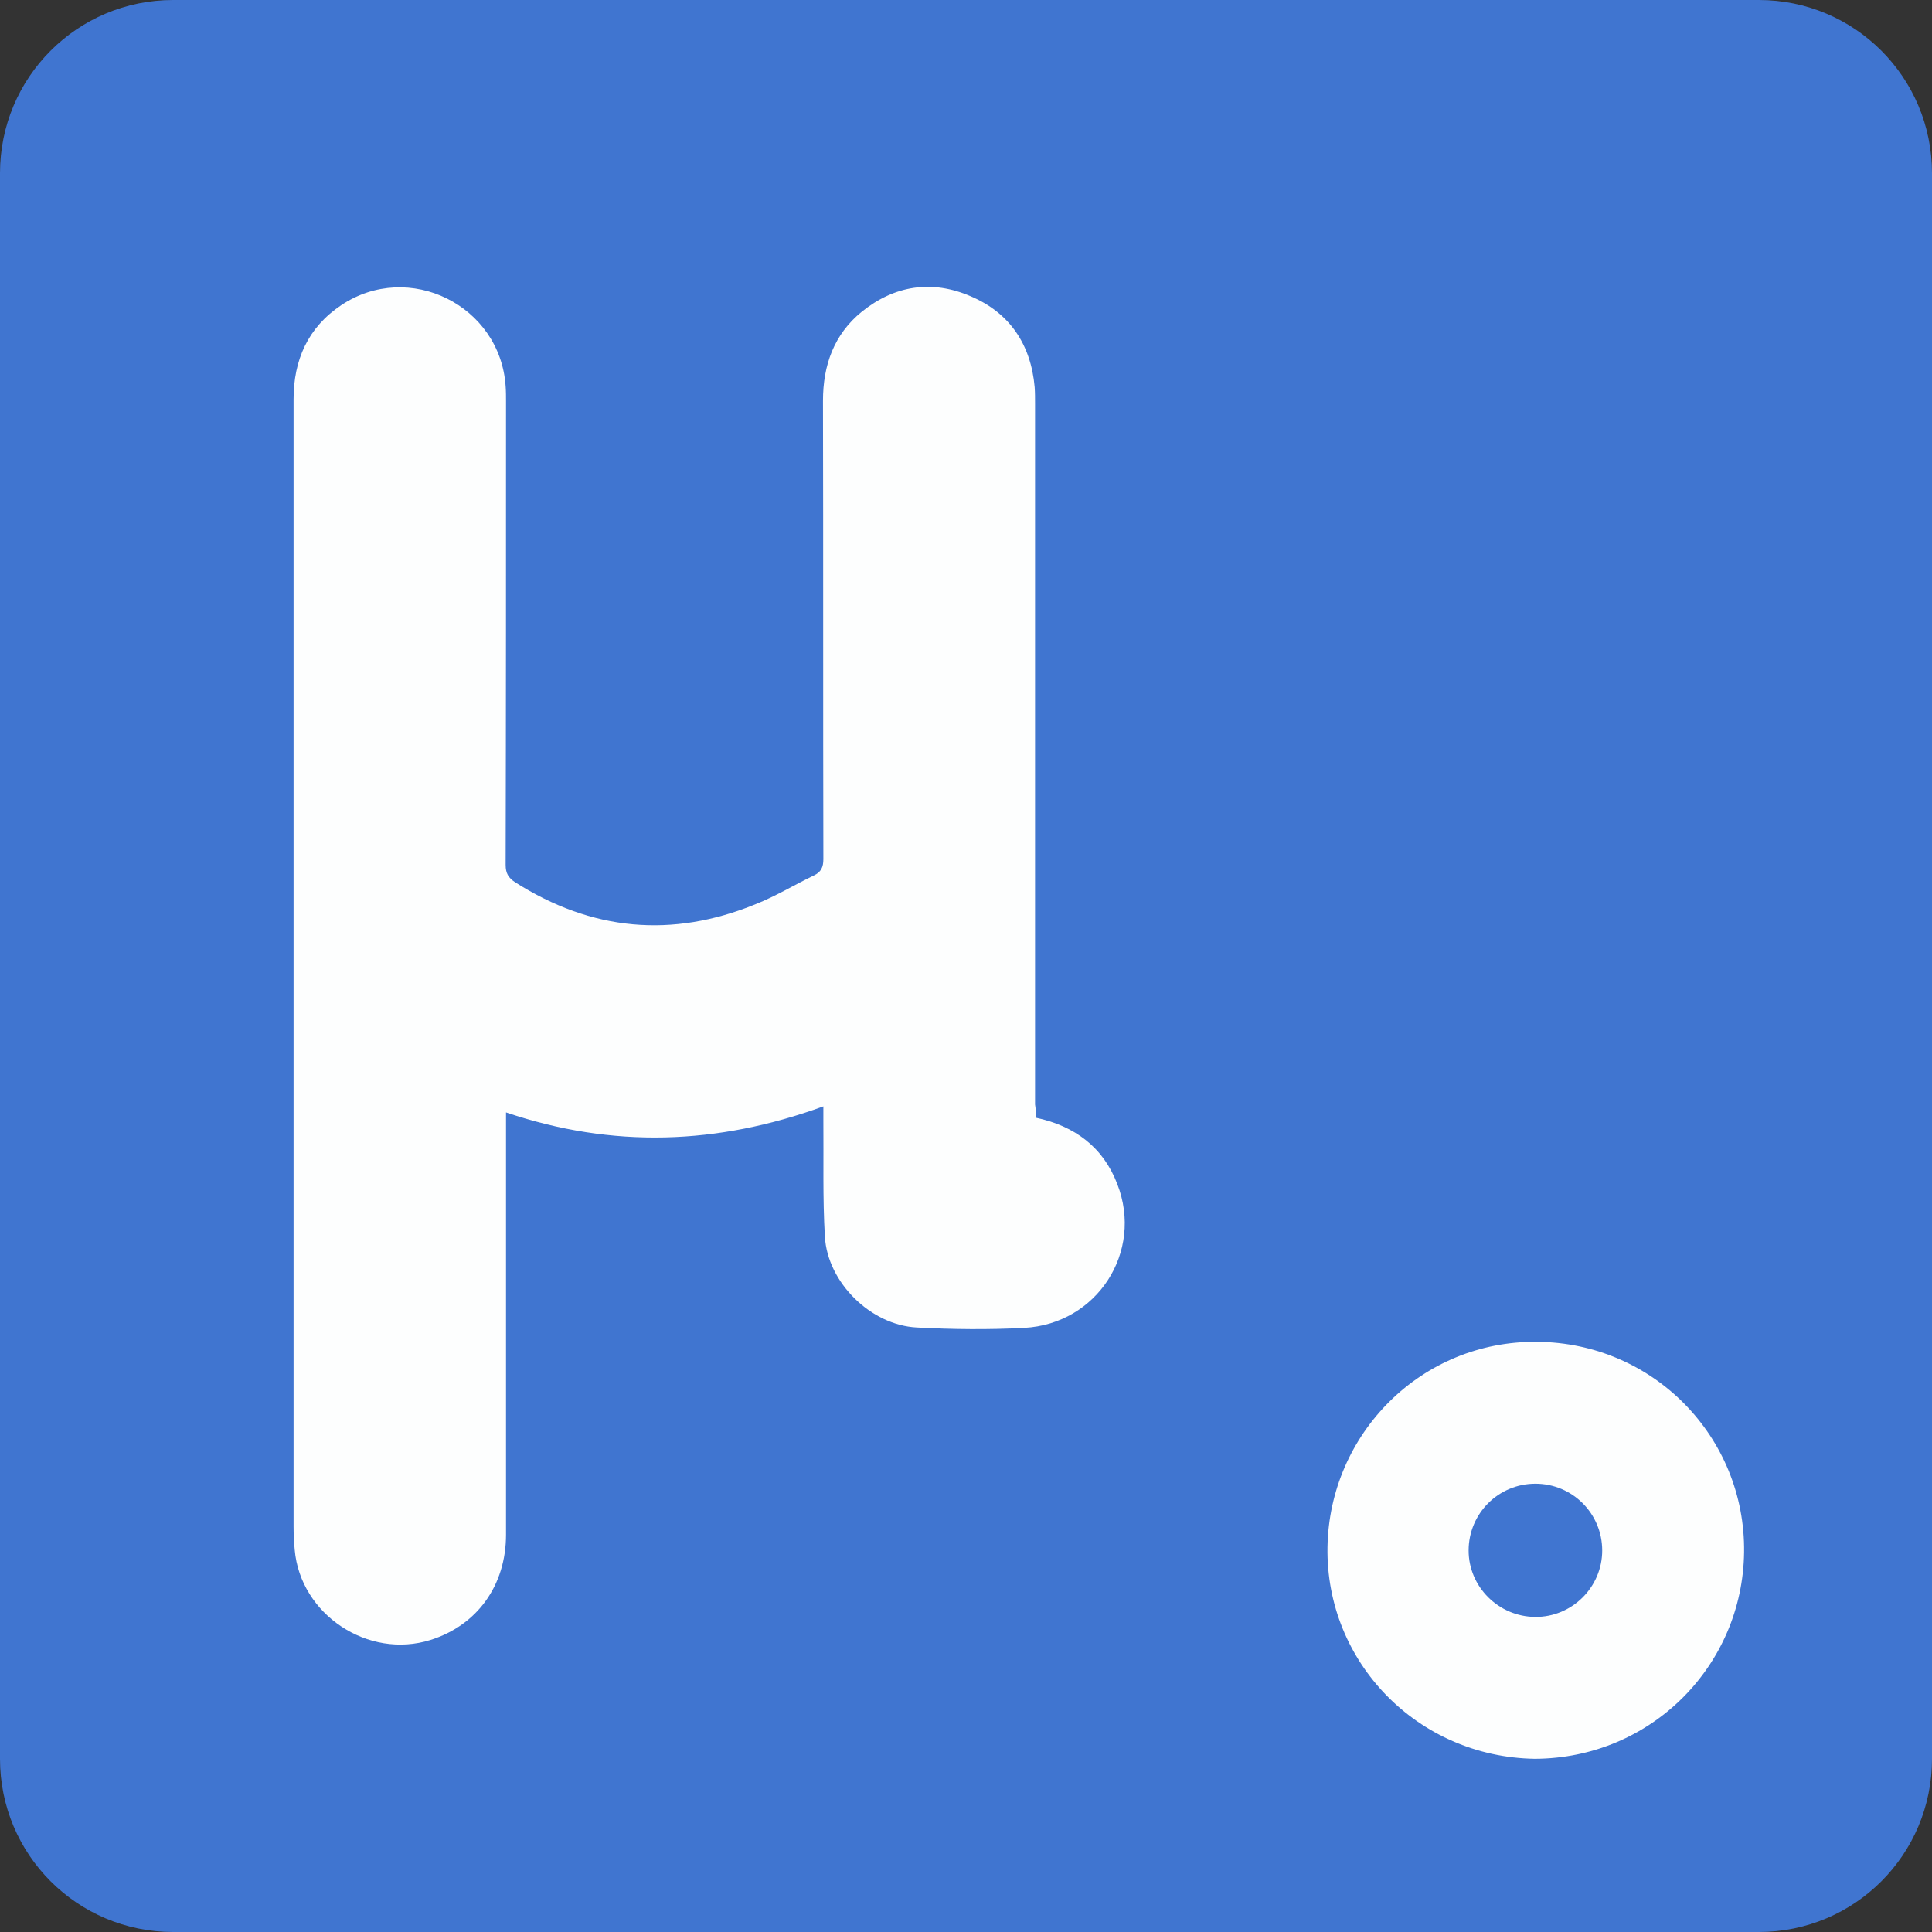
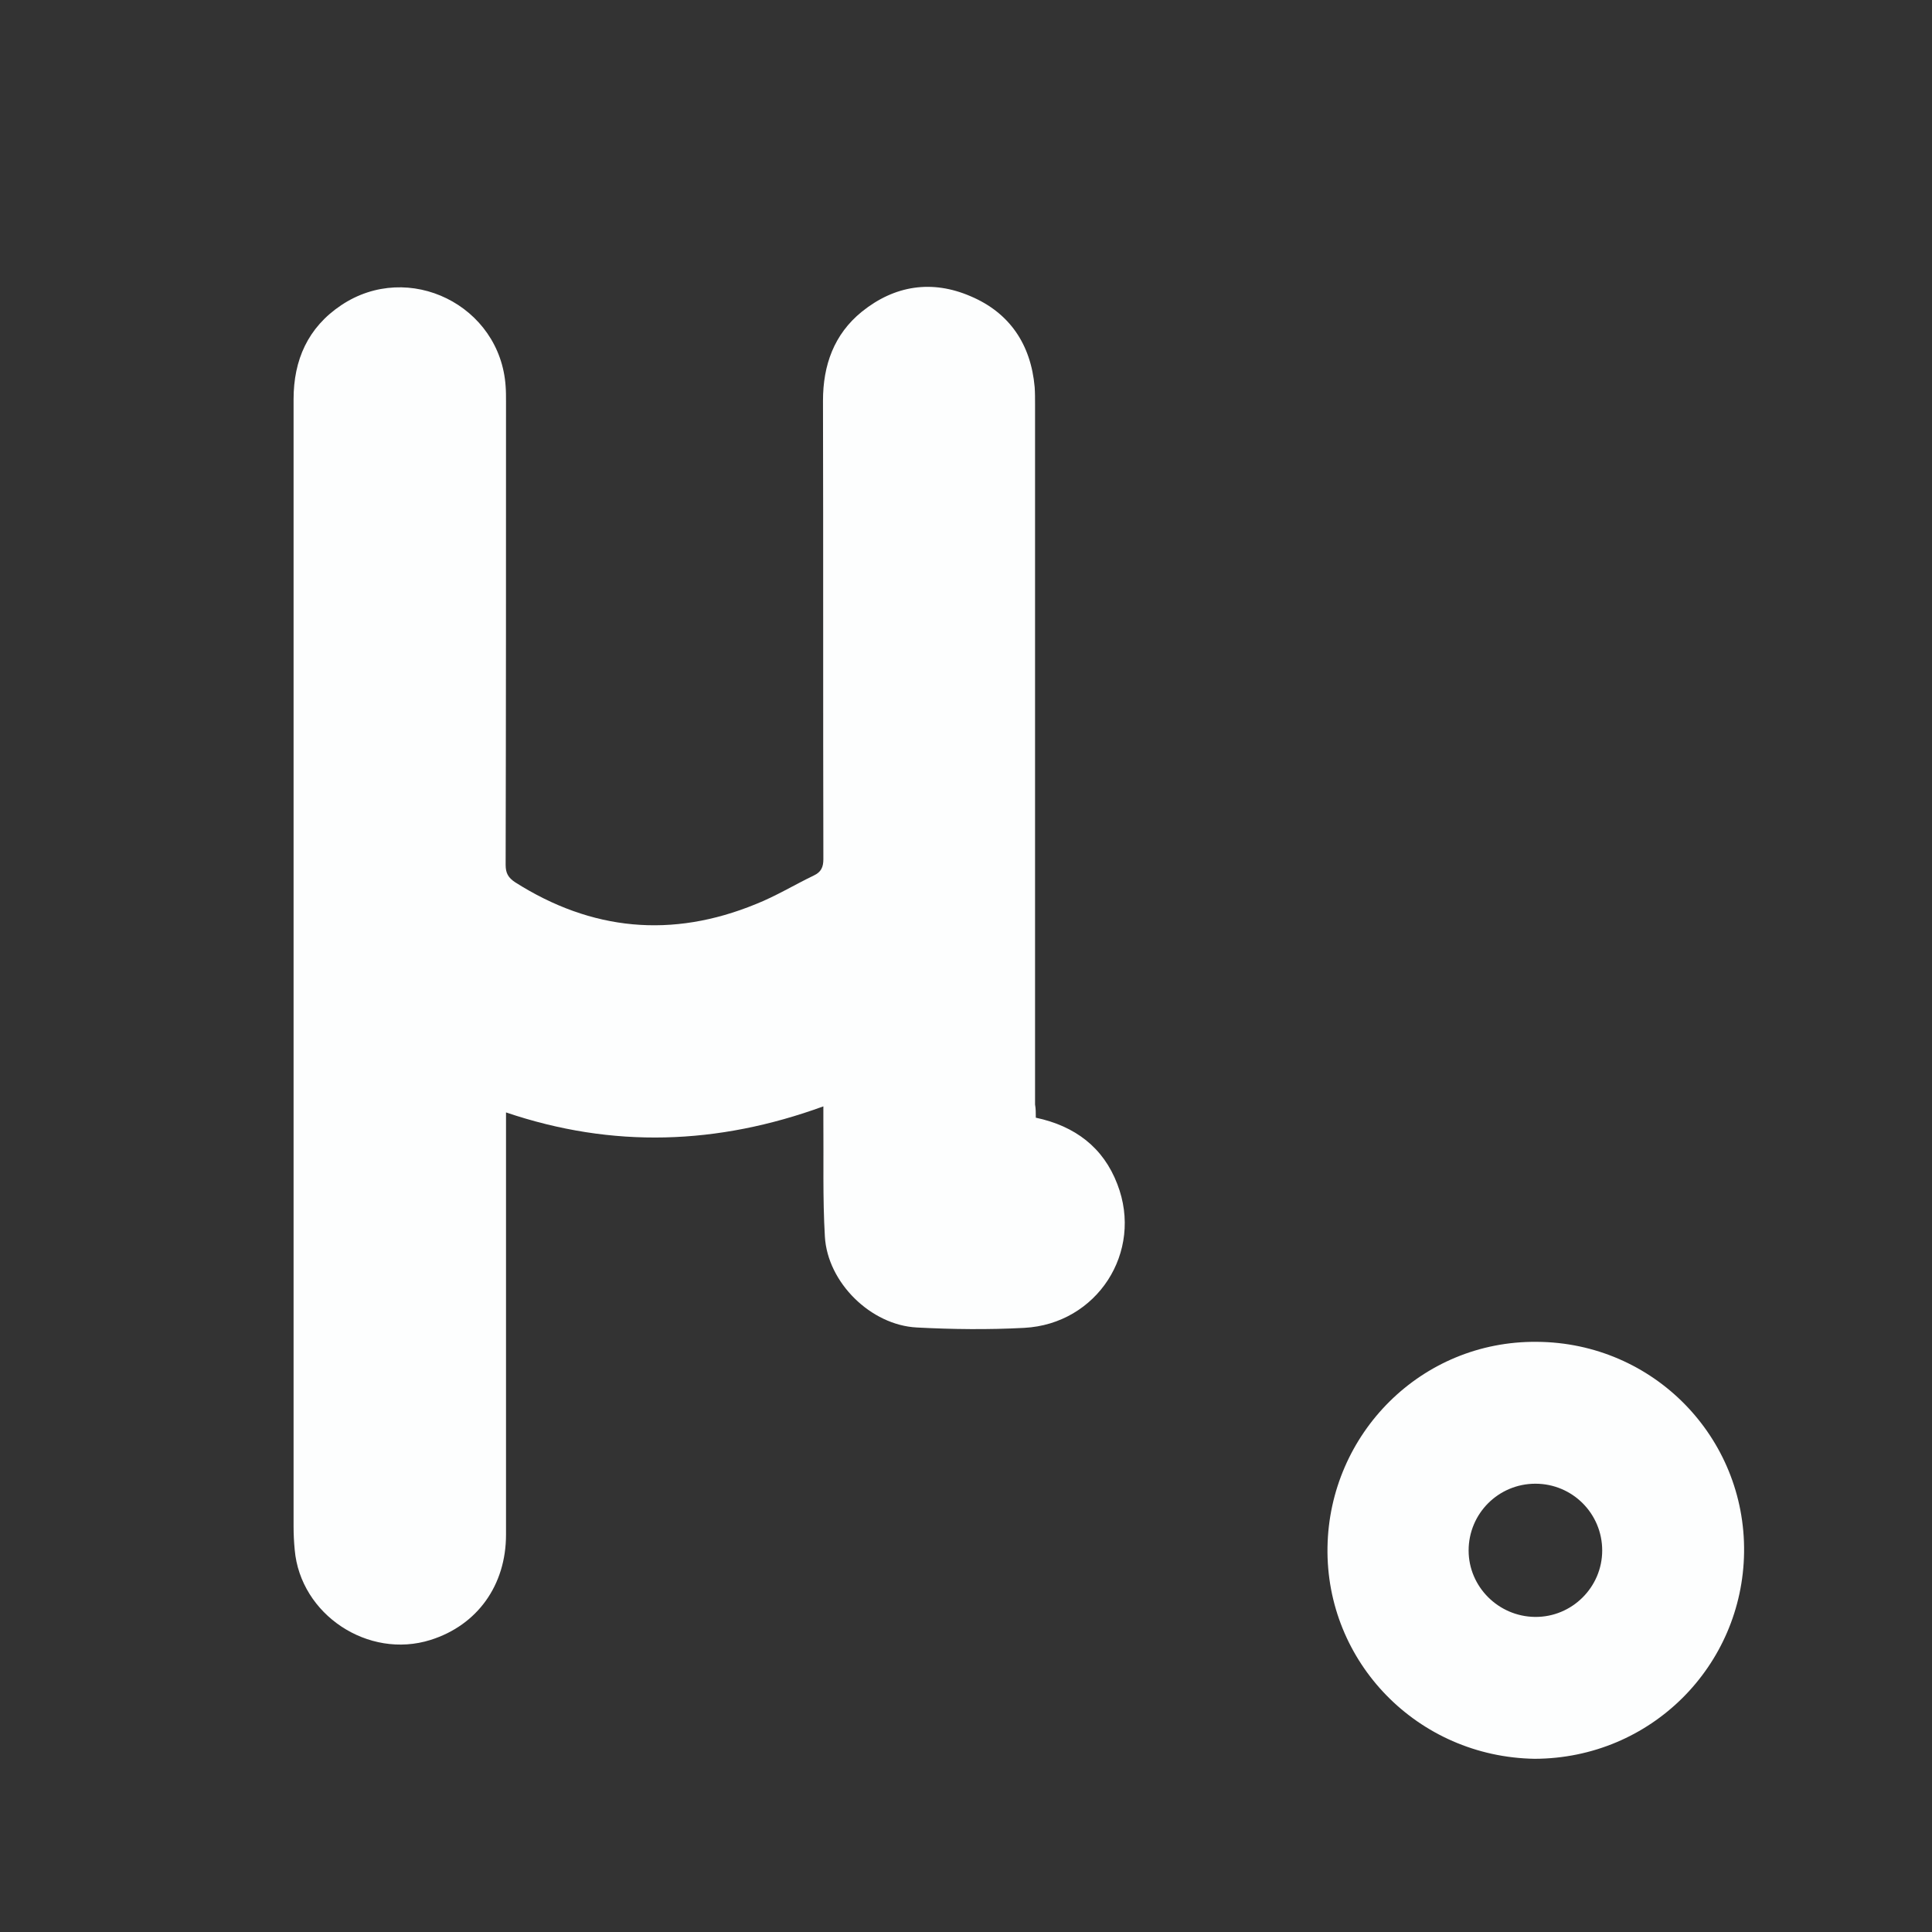
<svg xmlns="http://www.w3.org/2000/svg" version="1.1" id="Layer_1" x="0px" y="0px" viewBox="0 0 512 512" style="enable-background:new 0 0 512 512;" xml:space="preserve">
  <rect x="0" y="0" width="512" height="512" fill="#333333" stroke="none" />
  <style type="text/css">
	.st0{fill:#4075D0;}
	.st1{fill:#FDFEFE;}
</style>
-   <path class="st0" d="M466.1,512H45.9C20.5,512,0,491.5,0,466.1V45.9C0,20.5,20.5,0,45.9,0h420.2C491.5,0,512,20.5,512,45.9v420.2  C512,491.5,491.5,512,466.1,512z" />
  <path class="st1" d="M274.5,296.2c10.4,2.2,17.9,7.9,21.6,17.6c7,18-5.4,37.1-24.7,38.1c-9.4,0.5-19,0.4-28.4-0.1  c-12.2-0.6-23.7-11.9-24.4-24.1c-0.6-10.3-0.3-20.6-0.4-30.9c0-1.1,0-2.1,0-3.6c-28,10.2-55.8,11.2-84.1,1.6c0,1.2,0,2.2,0,3.1  c0,36.3,0,72.5,0,108.8c0,13.4-7.6,24-20,27.9c-16.5,5.2-34.5-6.7-36-23.9c-0.2-2.1-0.3-4.1-0.3-6.2c0-50.8,0-101.6,0-152.5  c0-48.7,0-97.5,0-146.2c0-10.4,3.8-19,12.6-24.9c17.9-12,42.2,0,43.6,21.5c0.1,1.3,0.1,2.7,0.1,4c0,40.9,0,81.8-0.1,122.8  c0,2.2,0.7,3.4,2.5,4.6c20.3,12.9,41.6,14.9,63.8,5.8c5.3-2.1,10.2-5.1,15.4-7.6c1.9-0.9,2.5-2.2,2.5-4.3c-0.1-40.5,0-81-0.1-121.5  c0-9.4,2.9-17.6,10.3-23.6c8.7-7,18.6-8.5,28.8-4.1c10.4,4.4,16,12.8,17,24.1c0.1,1.5,0.1,3,0.1,4.5c0,61.9,0,123.8,0,185.6  C274.5,293.8,274.5,294.9,274.5,296.2z M407.3,355.6c-30.7-0.3-55,24.4-55.5,54.4c-0.5,30.5,23.9,55.6,54.9,56.1  c30.9-0.1,55.1-24.7,55.5-54.7C462.6,380.9,438.2,355.8,407.3,355.6z M406.8,428.5c-9.7-0.1-17.6-8-17.6-17.6  c0-9.8,7.9-17.7,17.7-17.7c9.8,0,17.7,7.9,17.7,17.7C424.6,420.6,416.6,428.6,406.8,428.5z" />
</svg>